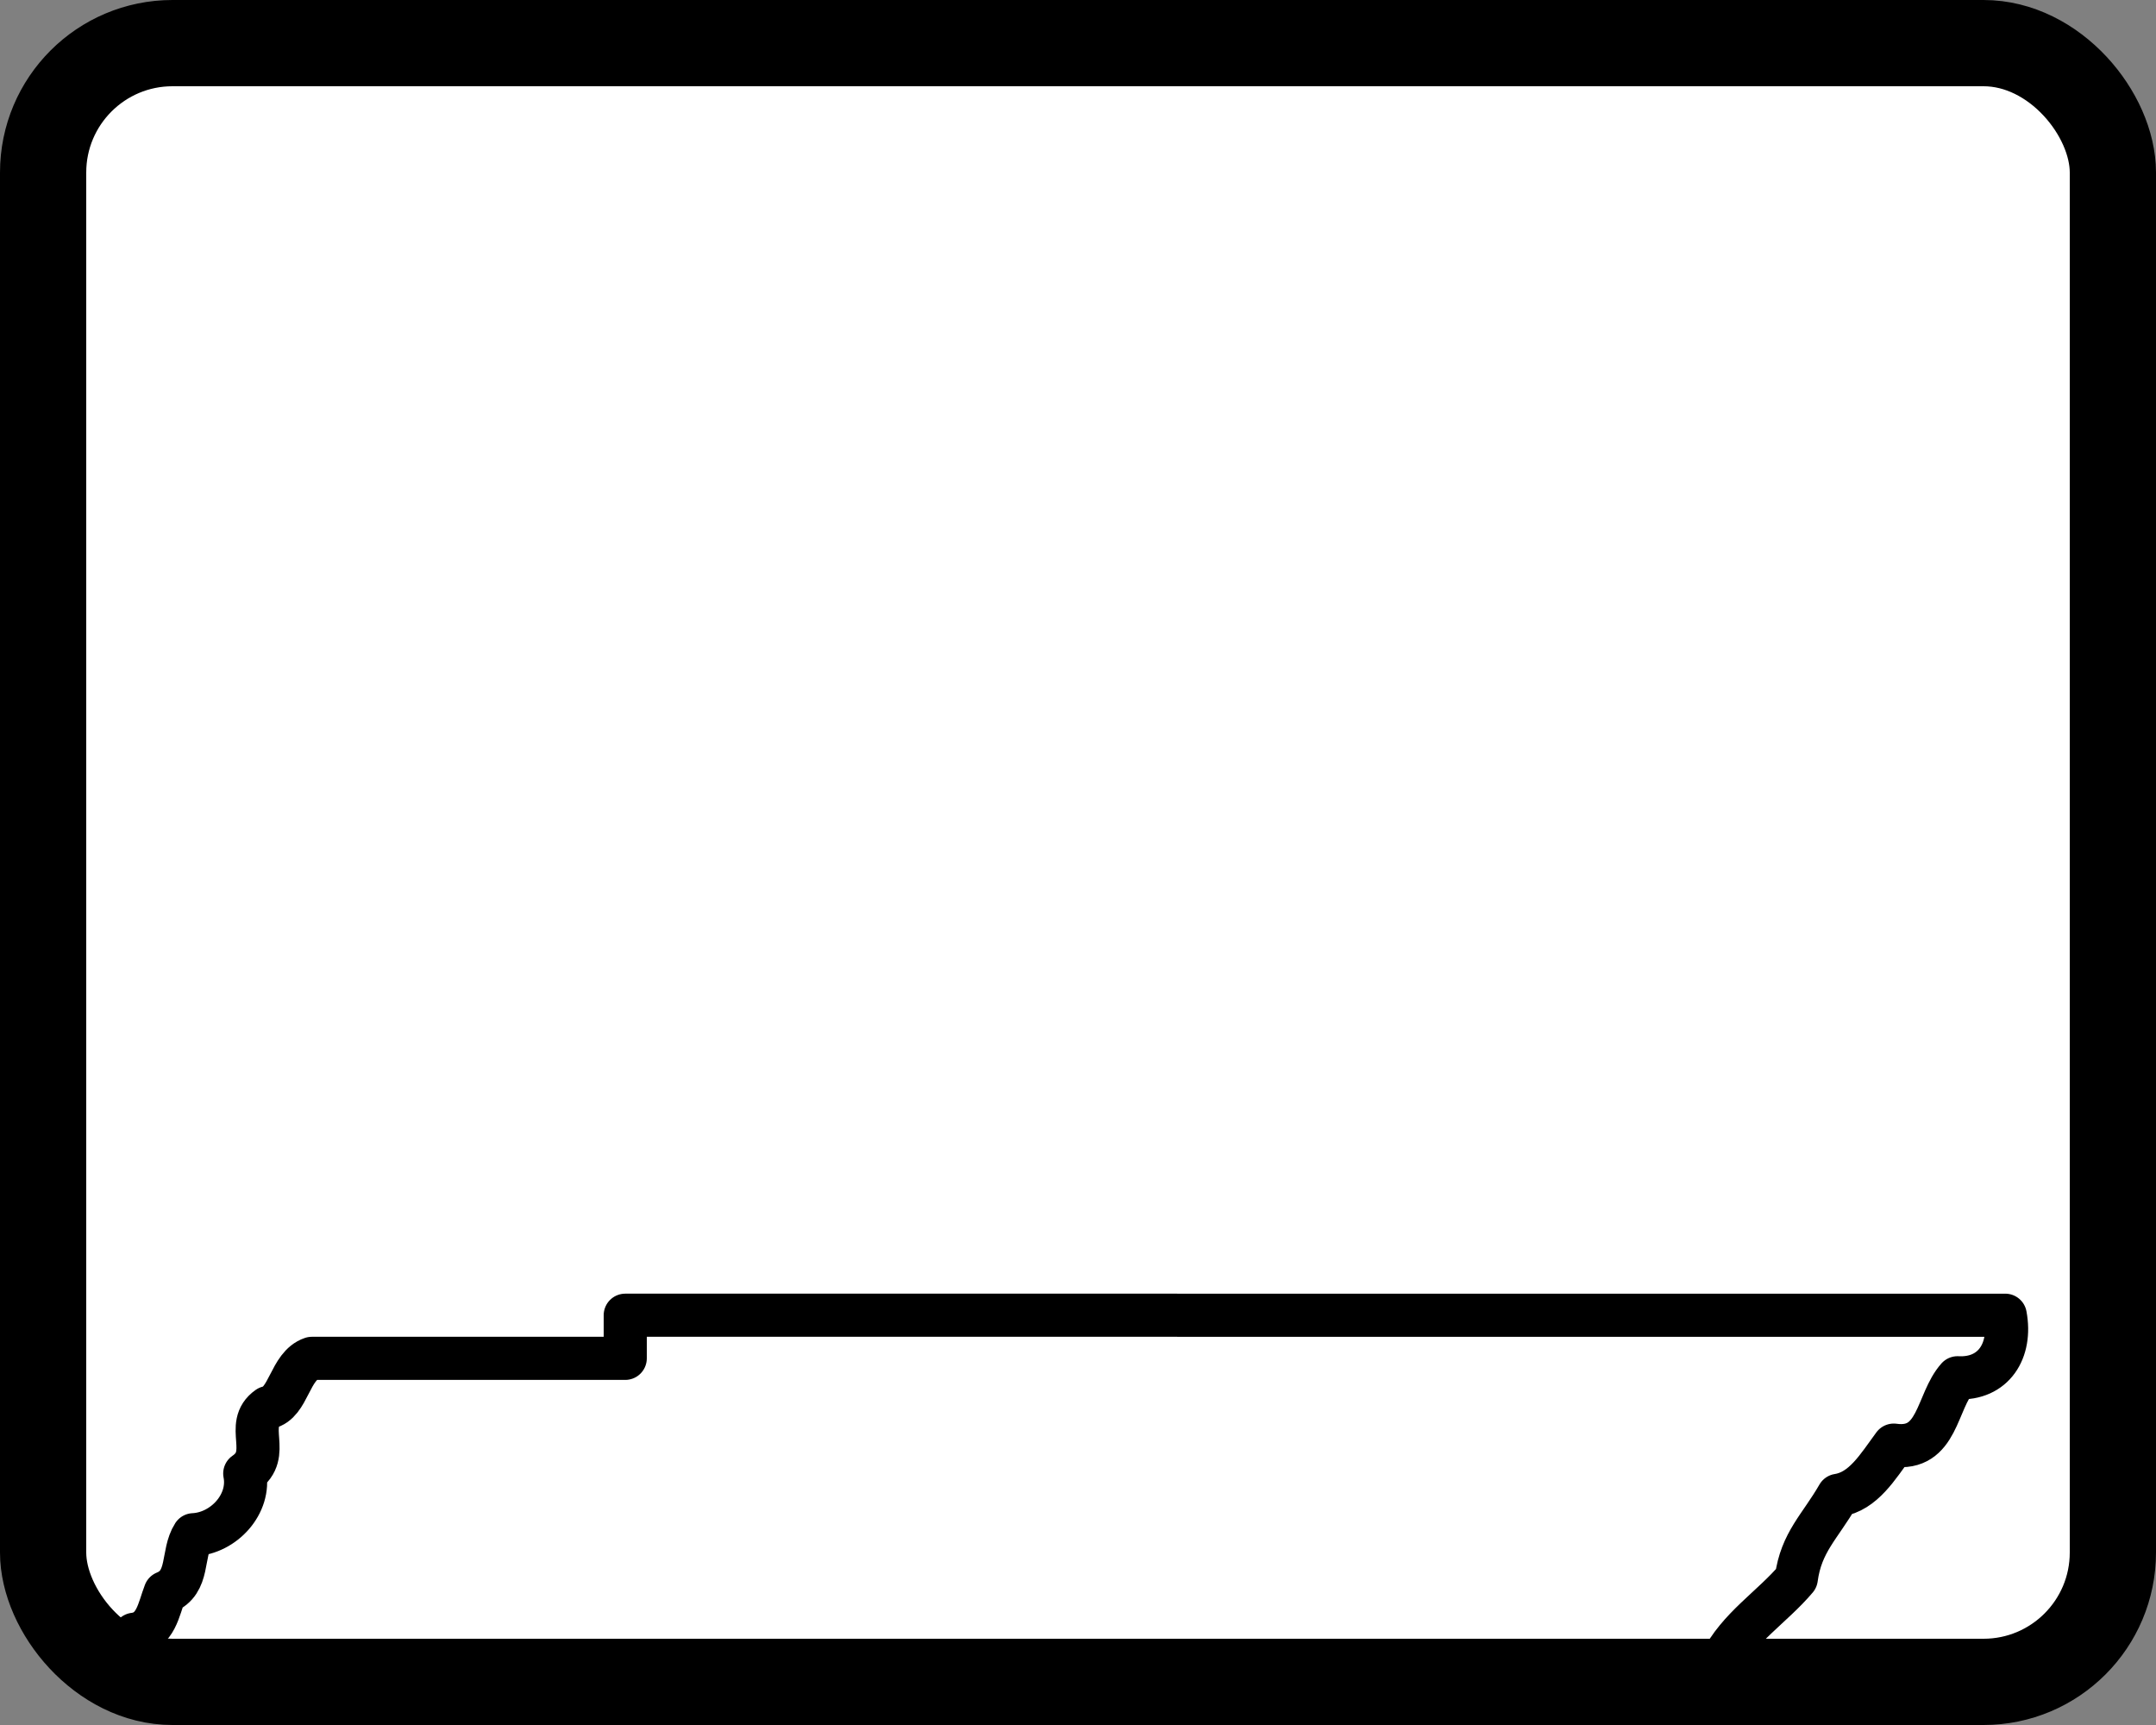
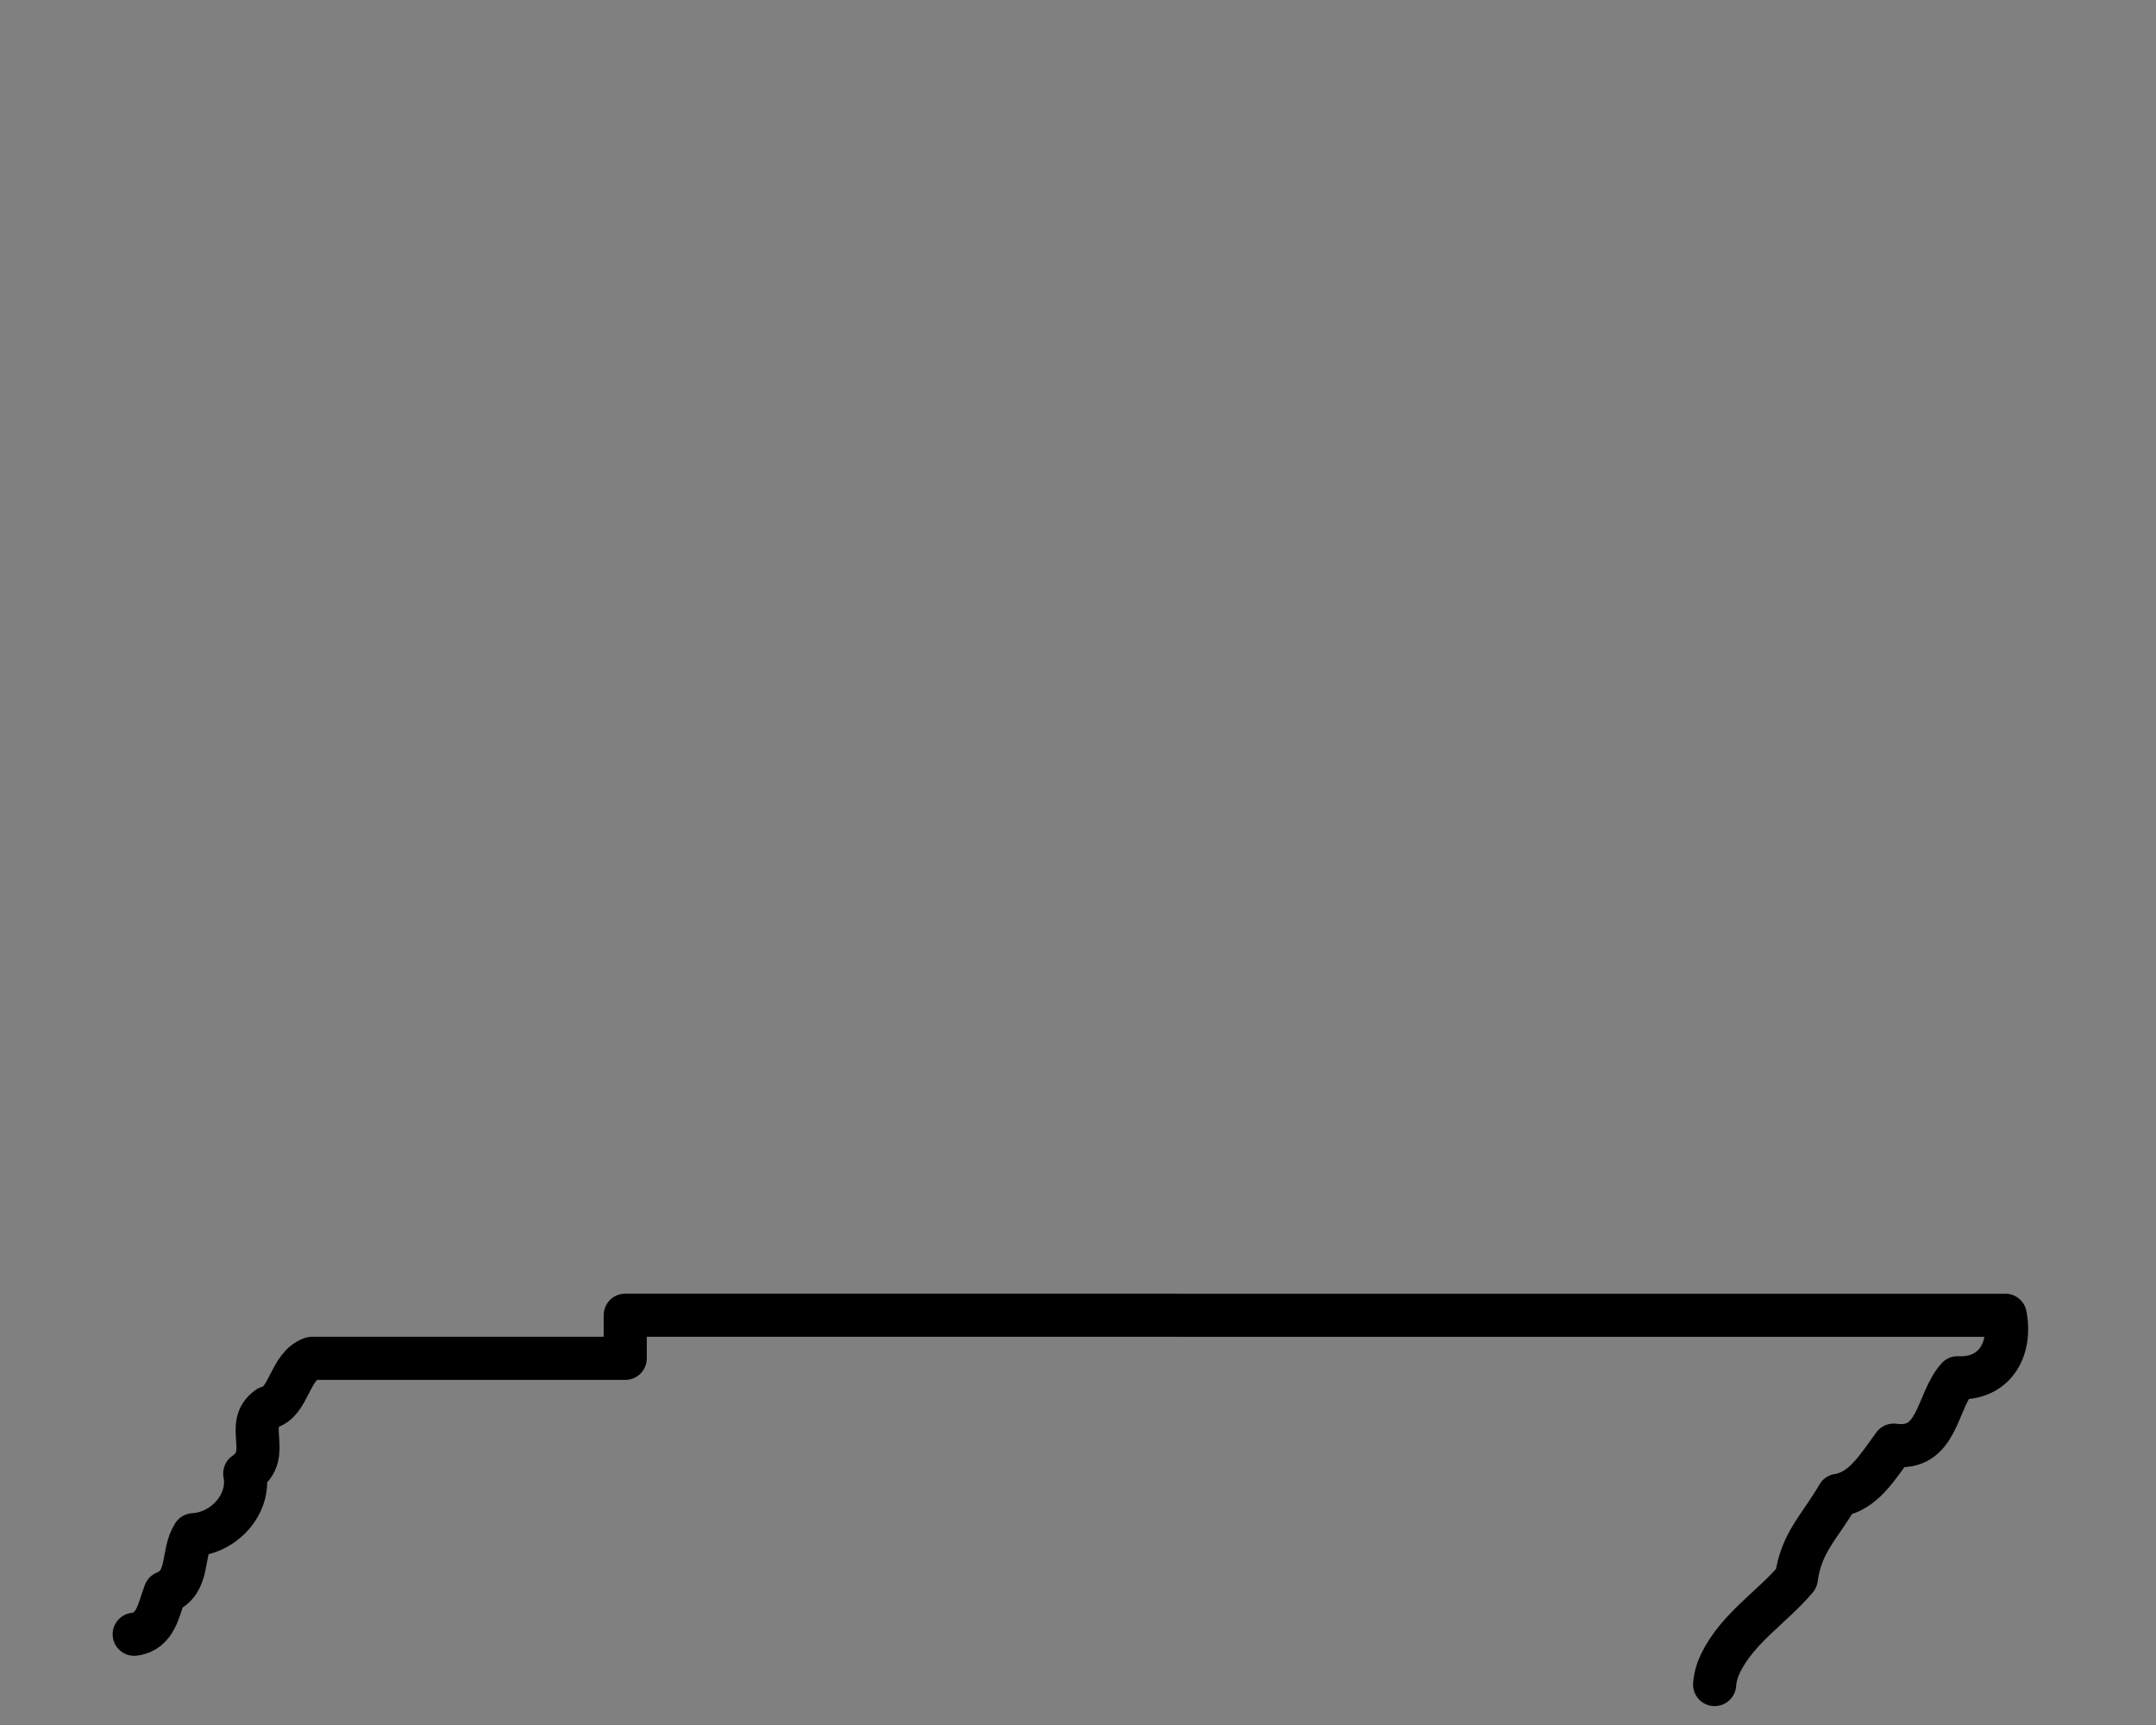
<svg xmlns="http://www.w3.org/2000/svg" width="25" height="20">
  <rect width="100%" height="100%" fill="#808080" stroke="none" />
-   <rect style="fill:#fff;fill-rule:evenodd;stroke:#000;stroke-linecap:round;stroke-linejoin:round" width="24" height="19" x=".5" y=".5" rx="1.5" ry="1.5" />
  <path style="fill:none;stroke:#000;stroke-width:.5;stroke-linecap:round;stroke-linejoin:round;stroke-miterlimit:3.864;stroke-dasharray:none" d="m 19.882,19.531 c 0.007,-0.088 0.032,-0.173 0.071,-0.252 0.2,-0.405 0.595,-0.644 0.876,-0.977 0.057,-0.423 0.275,-0.6 0.485,-0.965 0.293,-0.045 0.461,-0.333 0.645,-0.582 0.517,0.072 0.492,-0.504 0.74,-0.781 0.418,0.022 0.63,-0.315 0.553,-0.725 H 7.25 v 0.5 H 3.616 c -0.259,0.087 -0.266,0.52 -0.507,0.57 -0.291,0.204 0.058,0.541 -0.271,0.765 0.07,0.353 -0.243,0.693 -0.595,0.71 -0.142,0.222 -0.038,0.552 -0.329,0.67 -0.075,0.193 -0.105,0.453 -0.358,0.484" />
</svg>